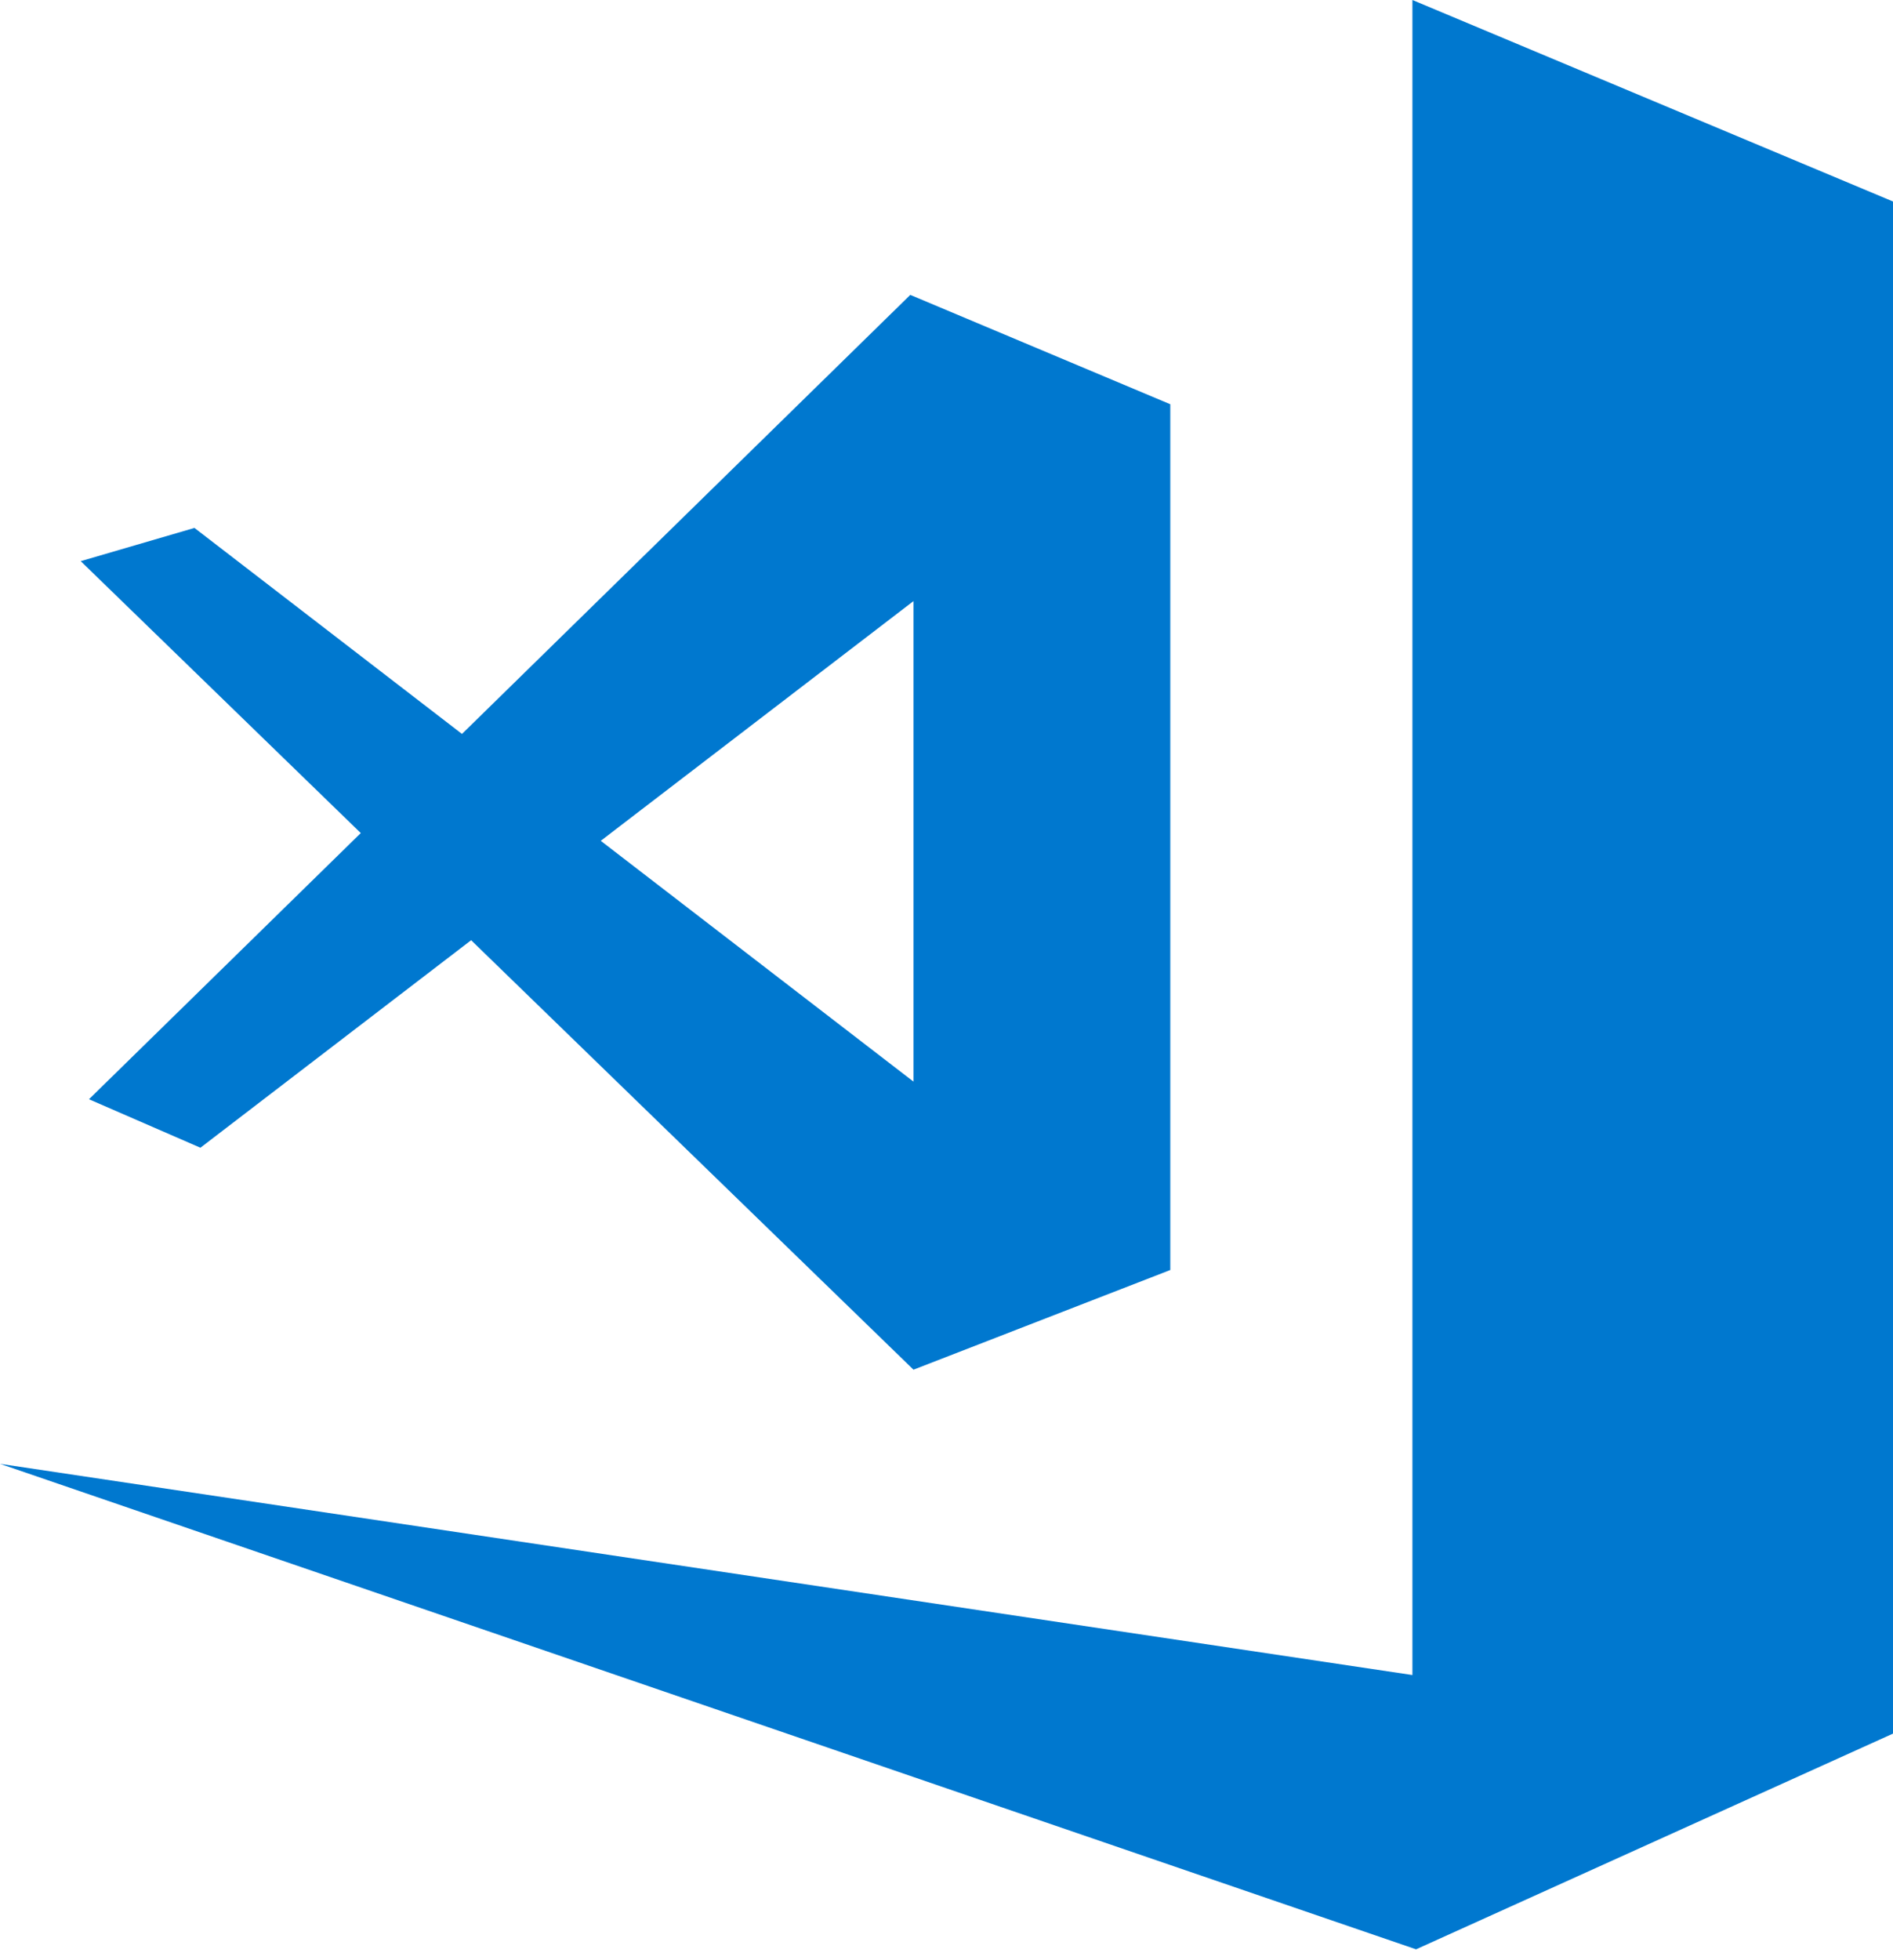
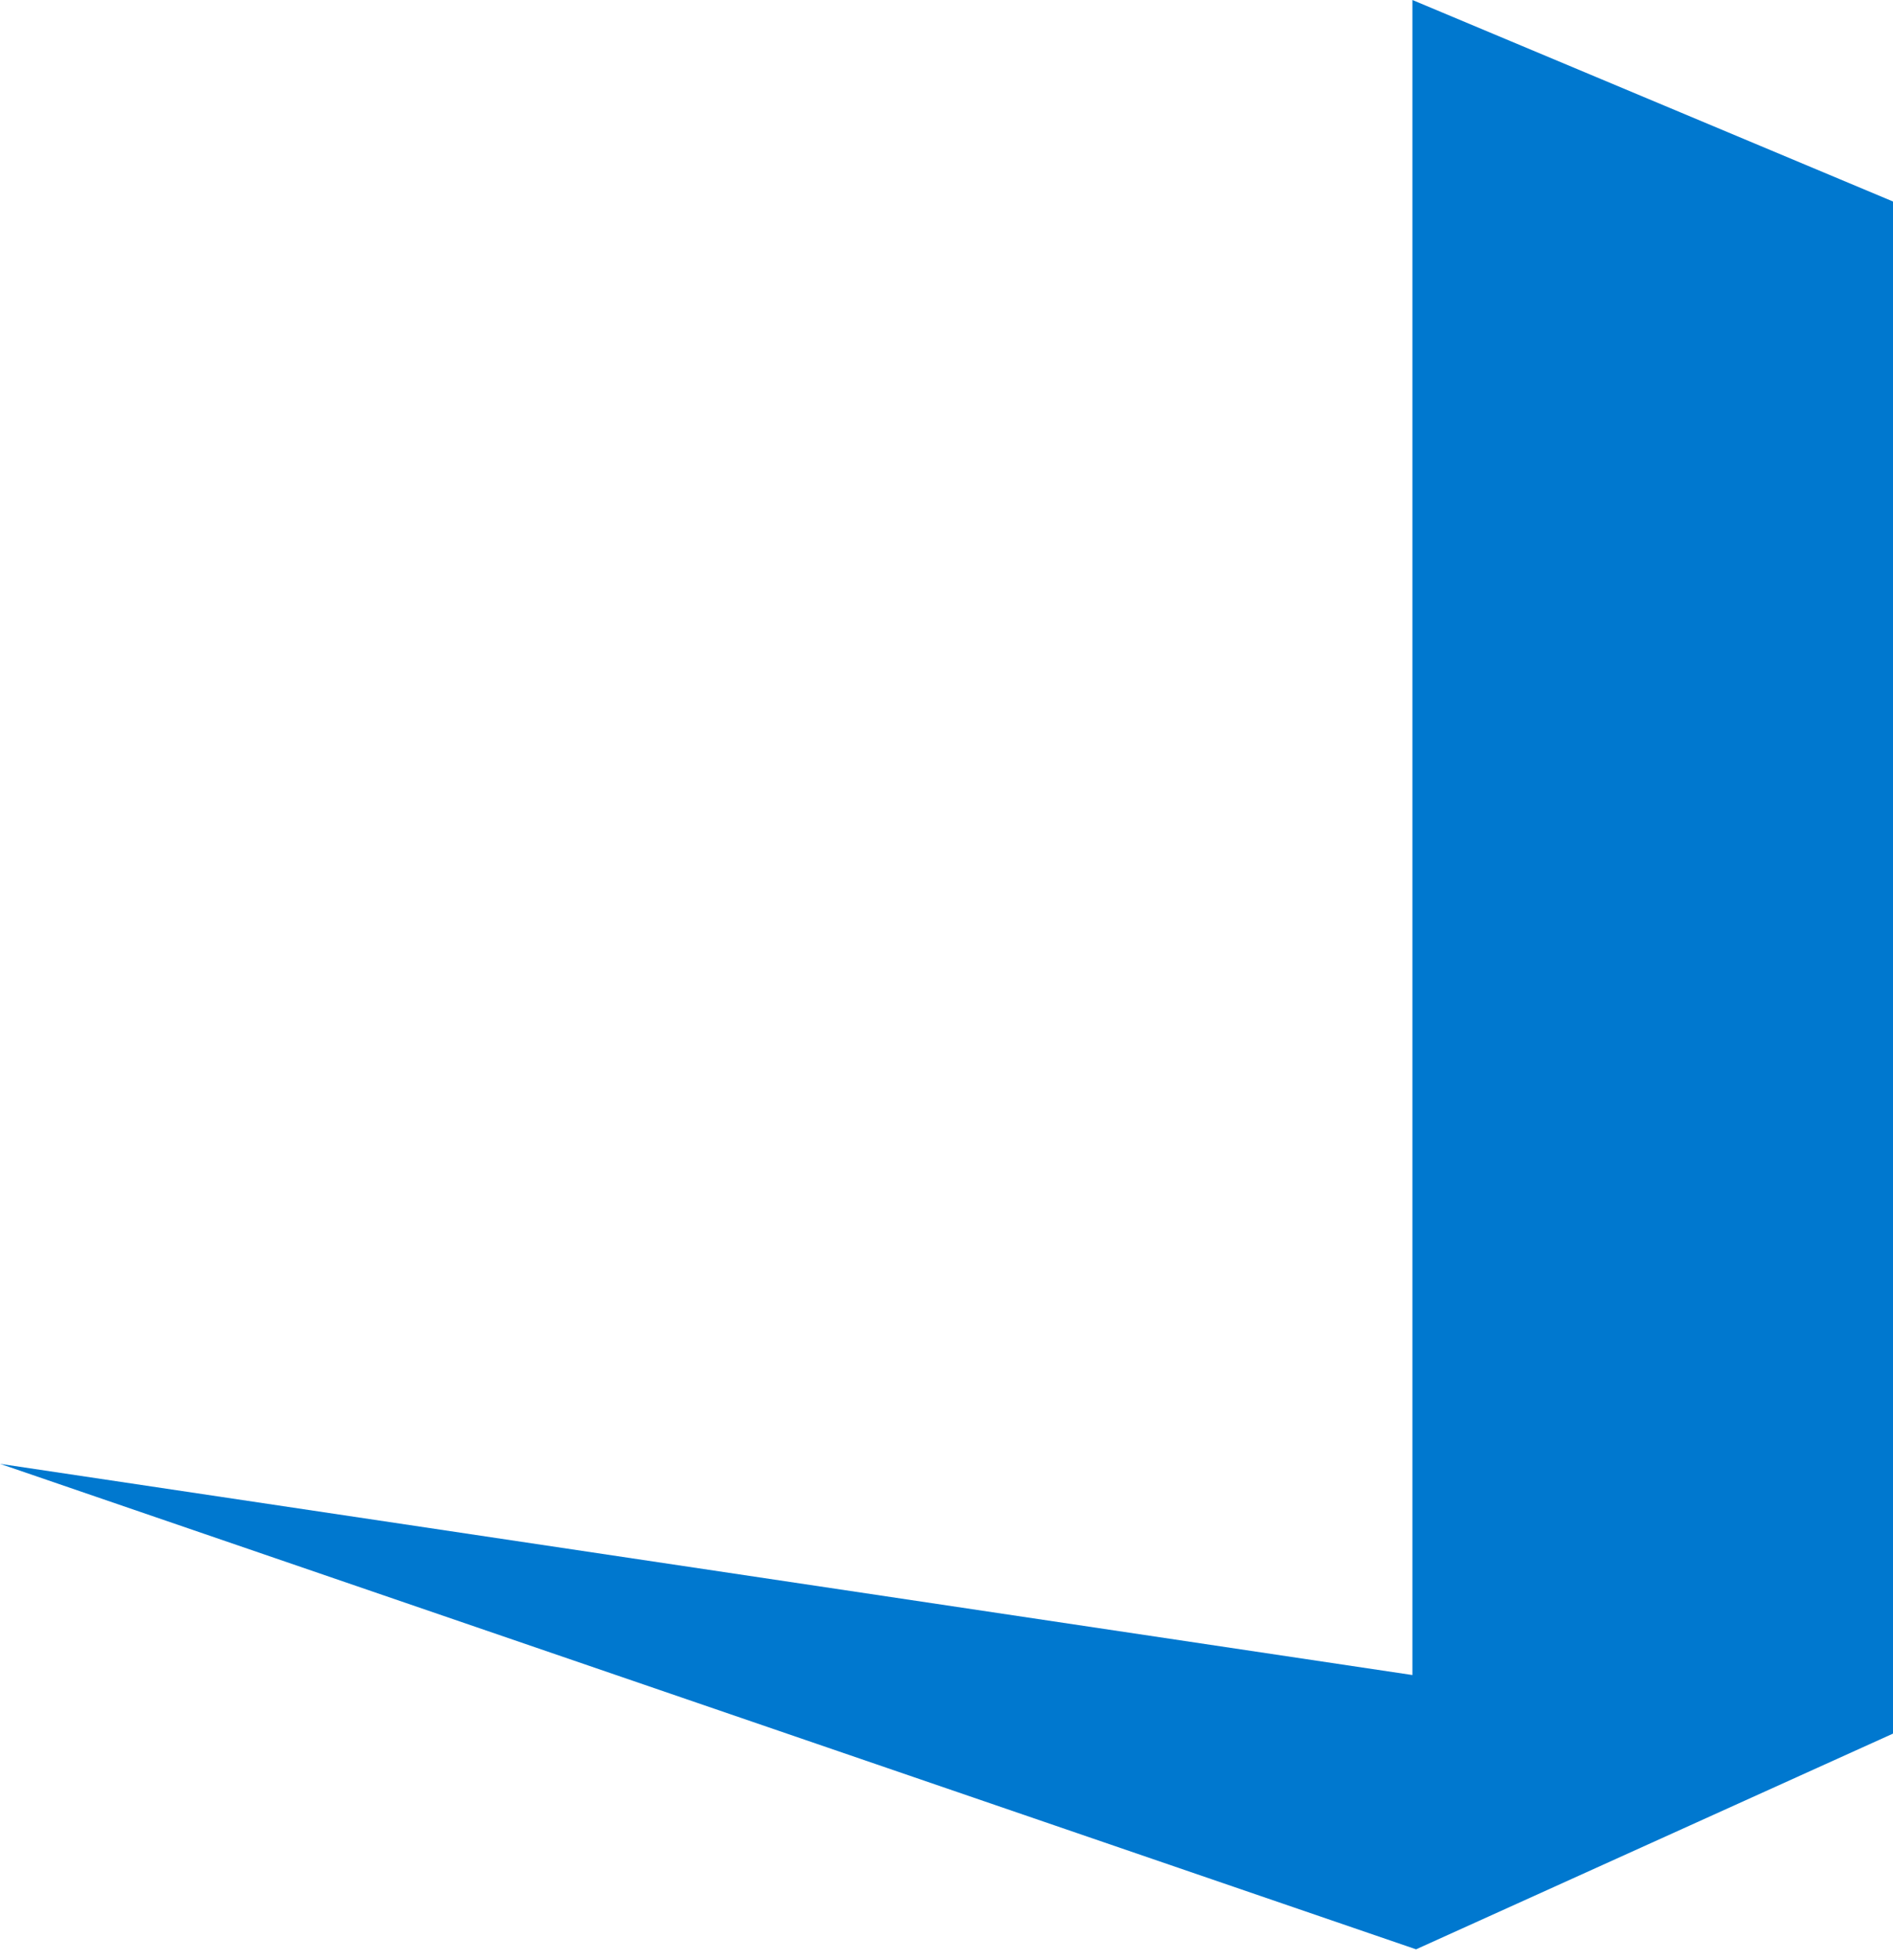
<svg xmlns="http://www.w3.org/2000/svg" width="86" height="89">
-   <rect id="backgroundrect" width="100%" height="100%" x="0" y="0" fill="none" stroke="none" class="" style="" />
  <g class="currentLayer" style="">
    <title>Layer 1</title>
    <g class="">
      <polygon fill="#0078CF" points="64.167,0 64.167,76.054 0,66.464 64.333,88.508 86.167,78.638 86.167,9.219 " id="svg_1" class="" />
-       <path fill="#0078CF" d="M4.042,49.911 l5.063,2.201 l12.299,-9.422 L41.5,62.19 l11.667,-4.526 V18.355 l-11.812,-4.966 L20.988,33.324 l-12.154,-9.354 l-5.167,1.509 L16.39,37.825 L4.042,49.911 zM41.5,27.293 v21.817 l-14.207,-10.933 L41.5,27.293 z" id="svg_2" class="" />
    </g>
  </g>
</svg>